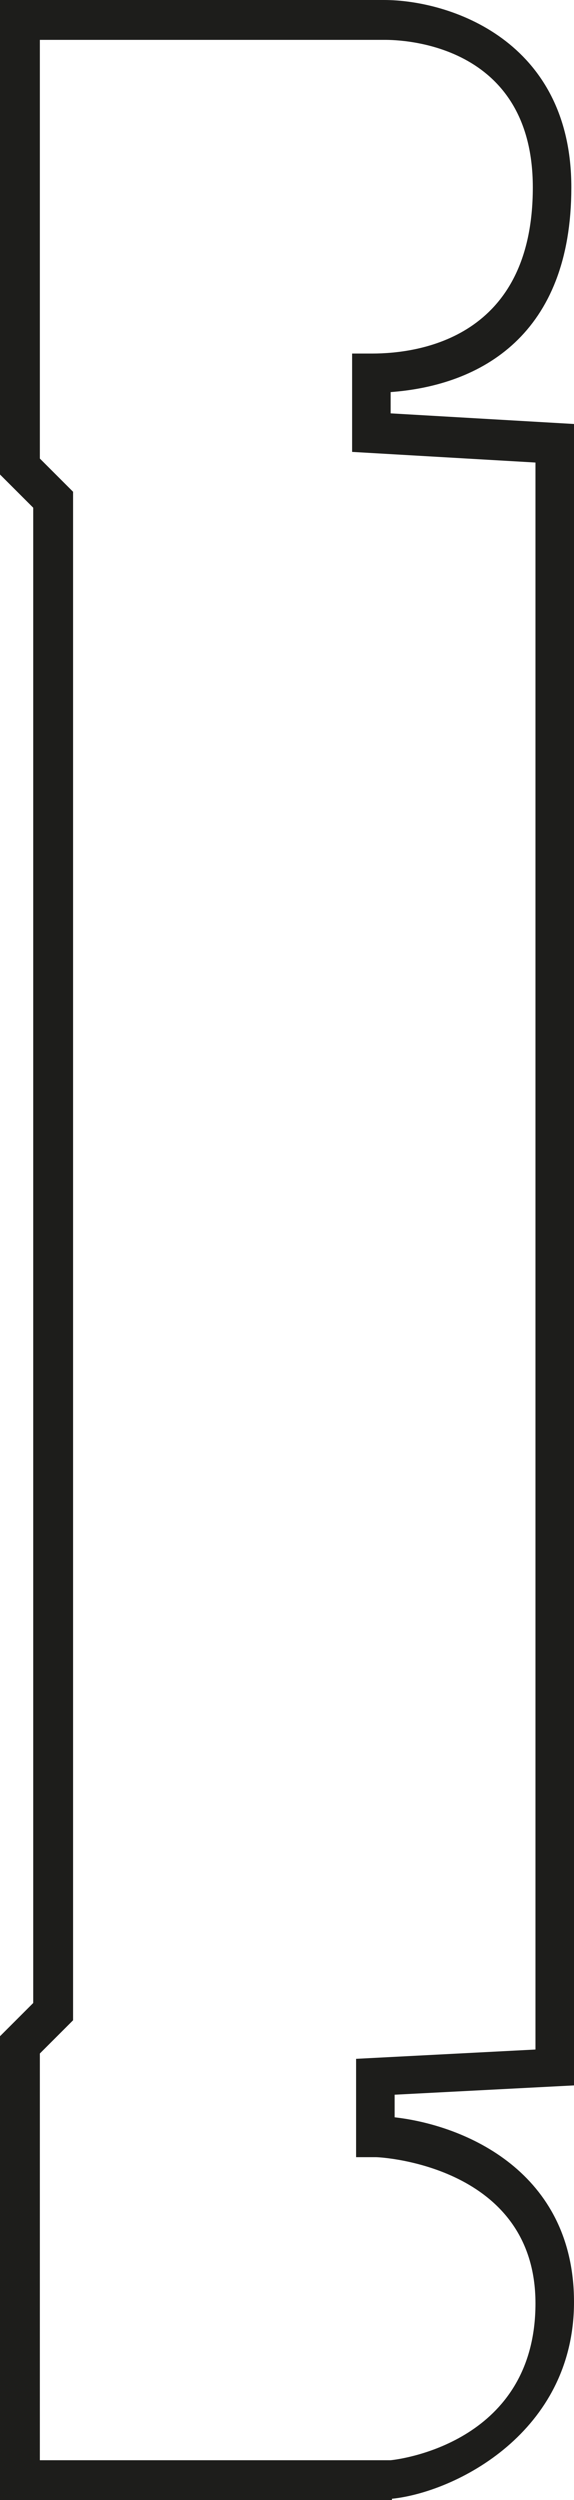
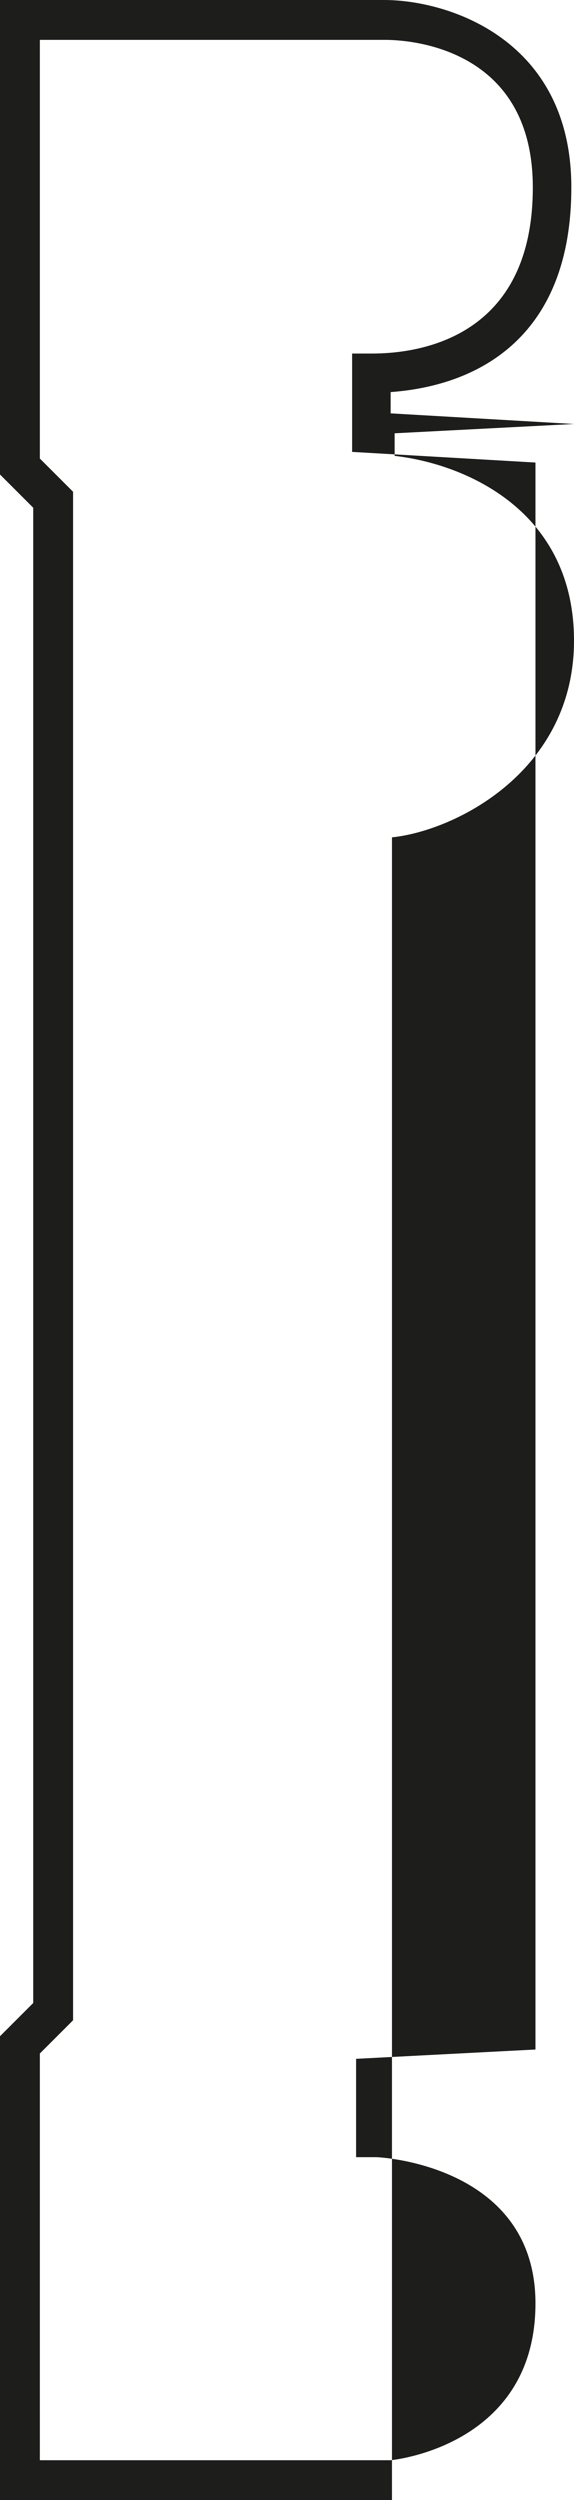
<svg xmlns="http://www.w3.org/2000/svg" id="Harbor_Classic_Double_Bead_3-5_Casing" version="1.1" viewBox="0 0 43.2 188.1">
  <defs>
    <style>
      .st0 {
        fill: #1d1d1b;
      }
    </style>
  </defs>
-   <path class="st0" d="M29.5,188.1H0v-34.9l2.5-2.5V38.2l-2.5-2.5V0h28.9c4.9,0,14.1,3,14.1,14.1s-6.8,14.9-13.6,15.4v1.6l13.8.8v125l-13.5.7v1.7c5.3.6,13.5,4.1,13.5,13.9s-8.9,14.3-13.7,14.8h0ZM3,185.1h26.4c1-.1,10.9-1.5,10.9-11.8s-11.5-11-12-11h-1.5s0-7.4,0-7.4l13.5-.7V34.8l-13.8-.8v-7.4h1.5c3.6,0,12.1-1.2,12.1-12.5S29.4,3,28.9,3H3v31.5l2.5,2.5v115l-2.5,2.5v30.6Z" />
+   <path class="st0" d="M29.5,188.1H0v-34.9l2.5-2.5V38.2l-2.5-2.5V0h28.9c4.9,0,14.1,3,14.1,14.1s-6.8,14.9-13.6,15.4v1.6l13.8.8l-13.5.7v1.7c5.3.6,13.5,4.1,13.5,13.9s-8.9,14.3-13.7,14.8h0ZM3,185.1h26.4c1-.1,10.9-1.5,10.9-11.8s-11.5-11-12-11h-1.5s0-7.4,0-7.4l13.5-.7V34.8l-13.8-.8v-7.4h1.5c3.6,0,12.1-1.2,12.1-12.5S29.4,3,28.9,3H3v31.5l2.5,2.5v115l-2.5,2.5v30.6Z" />
</svg>